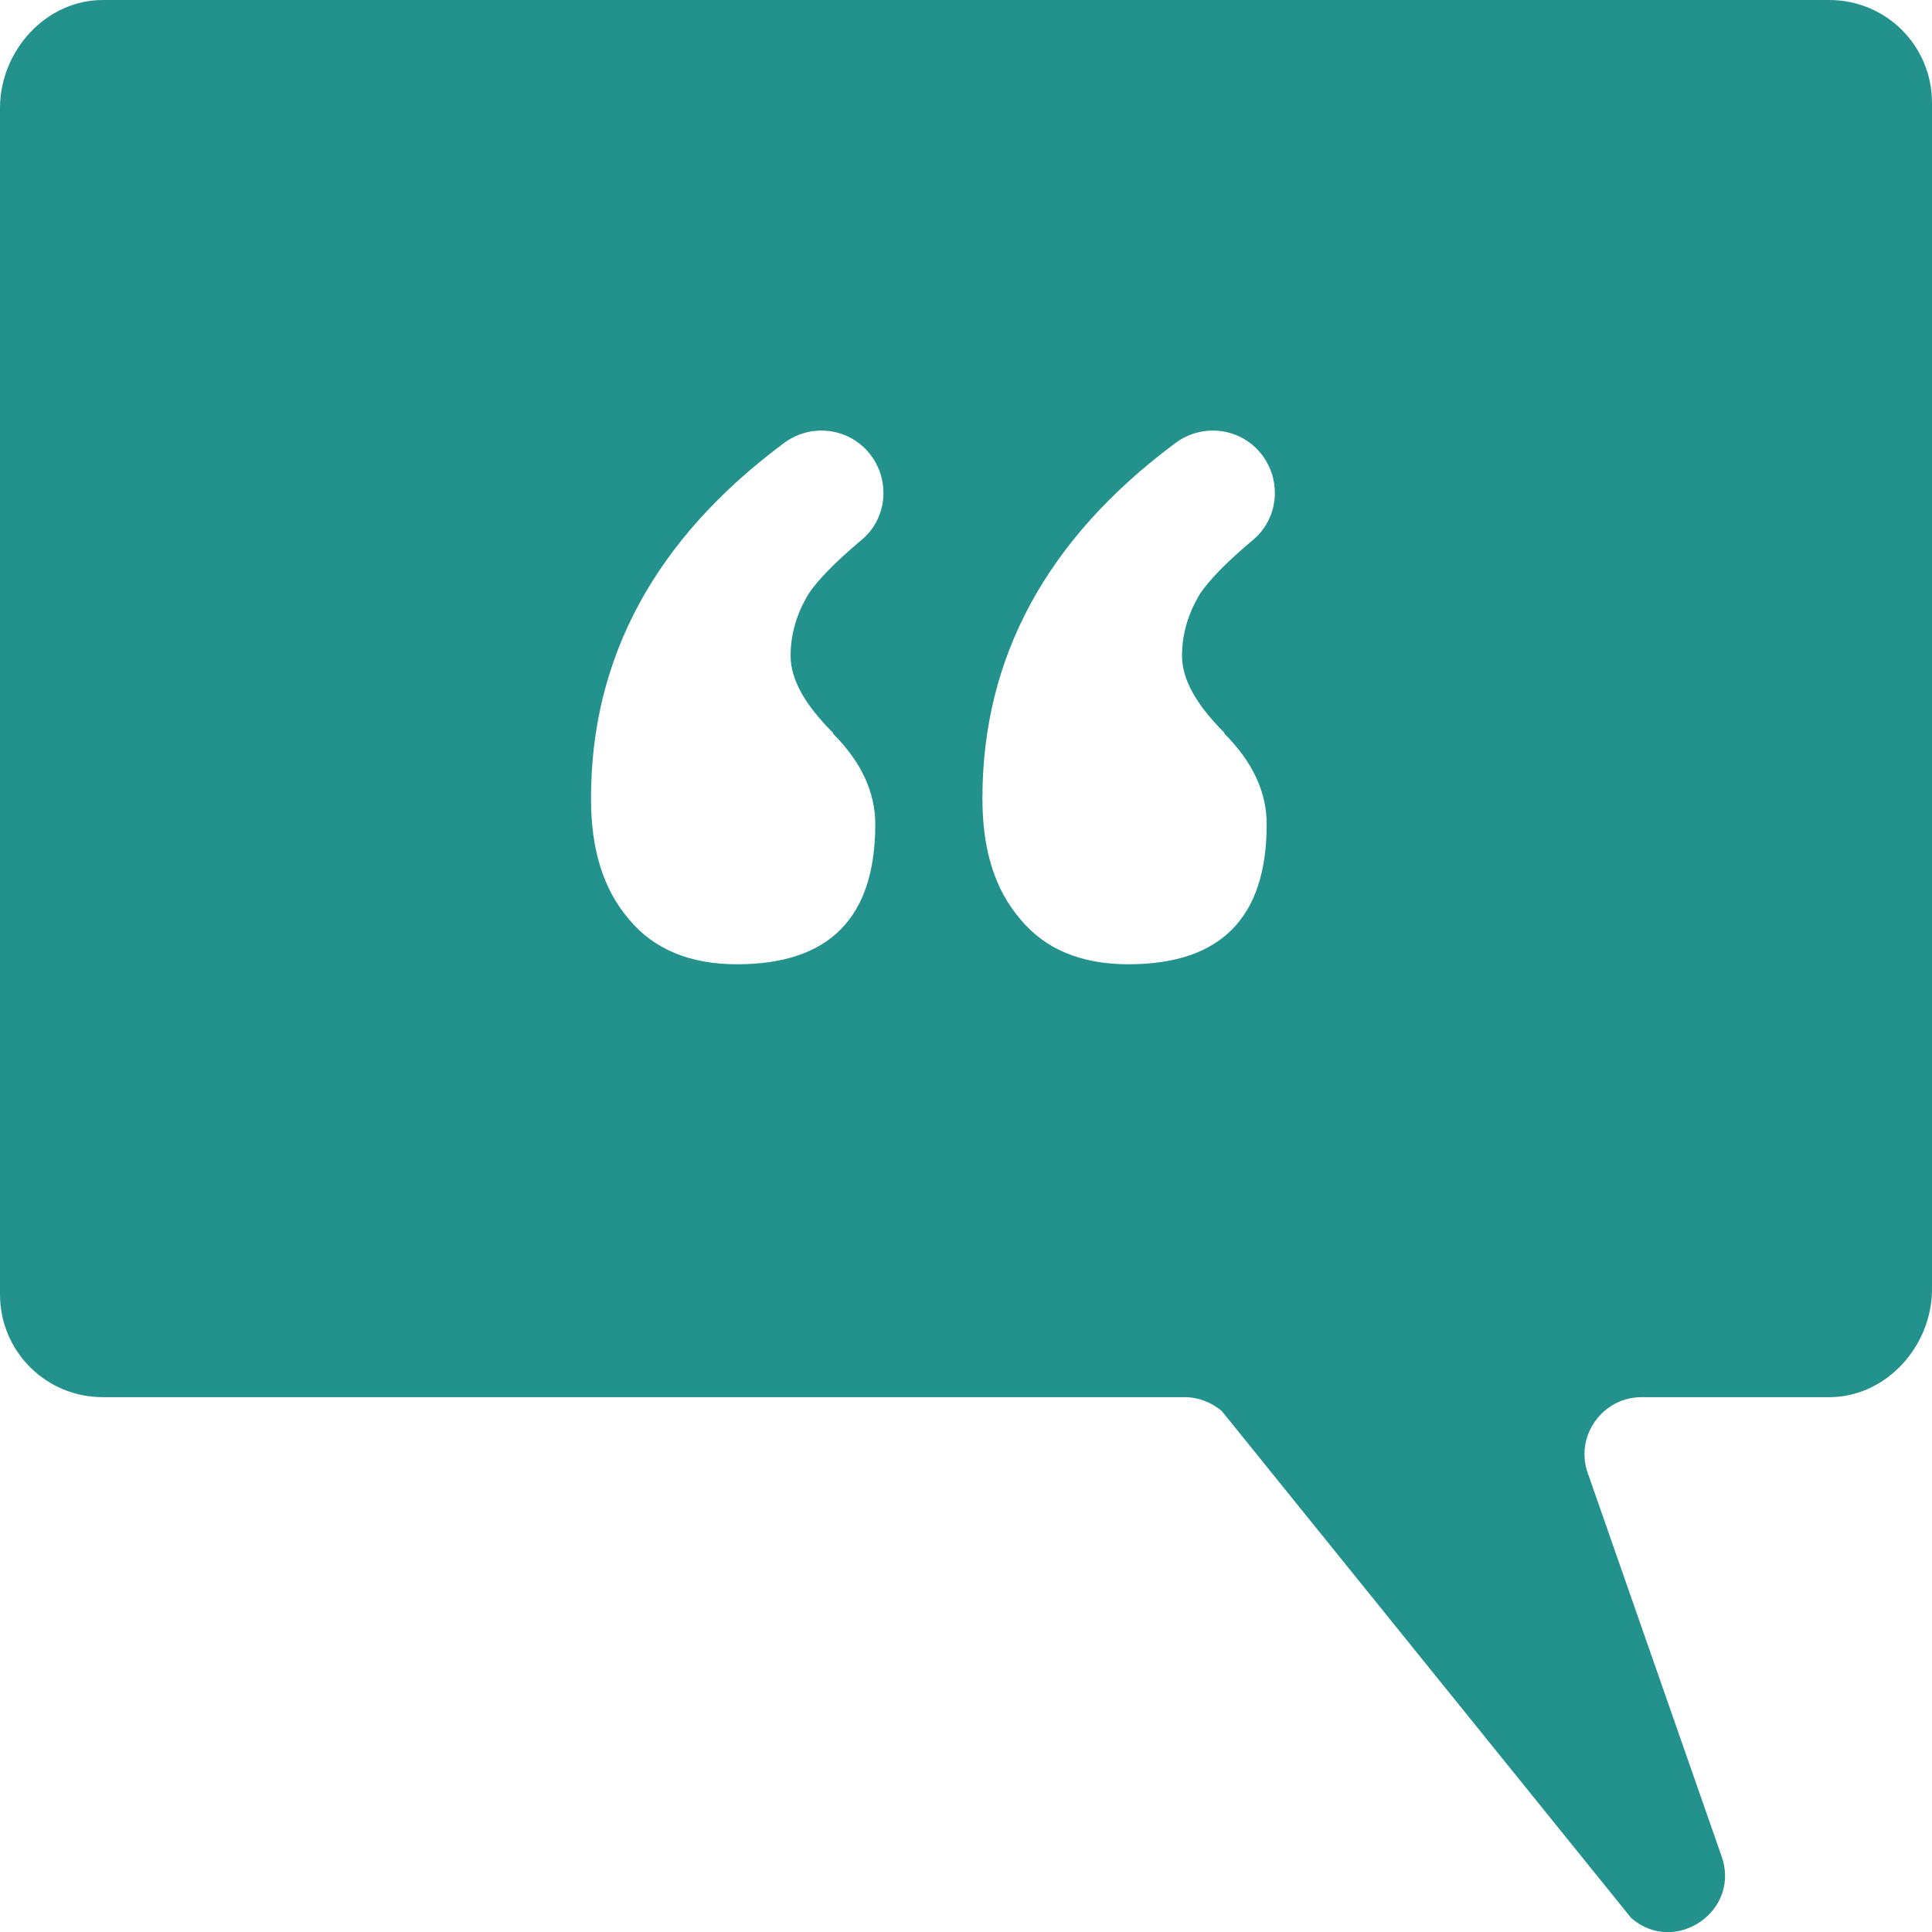
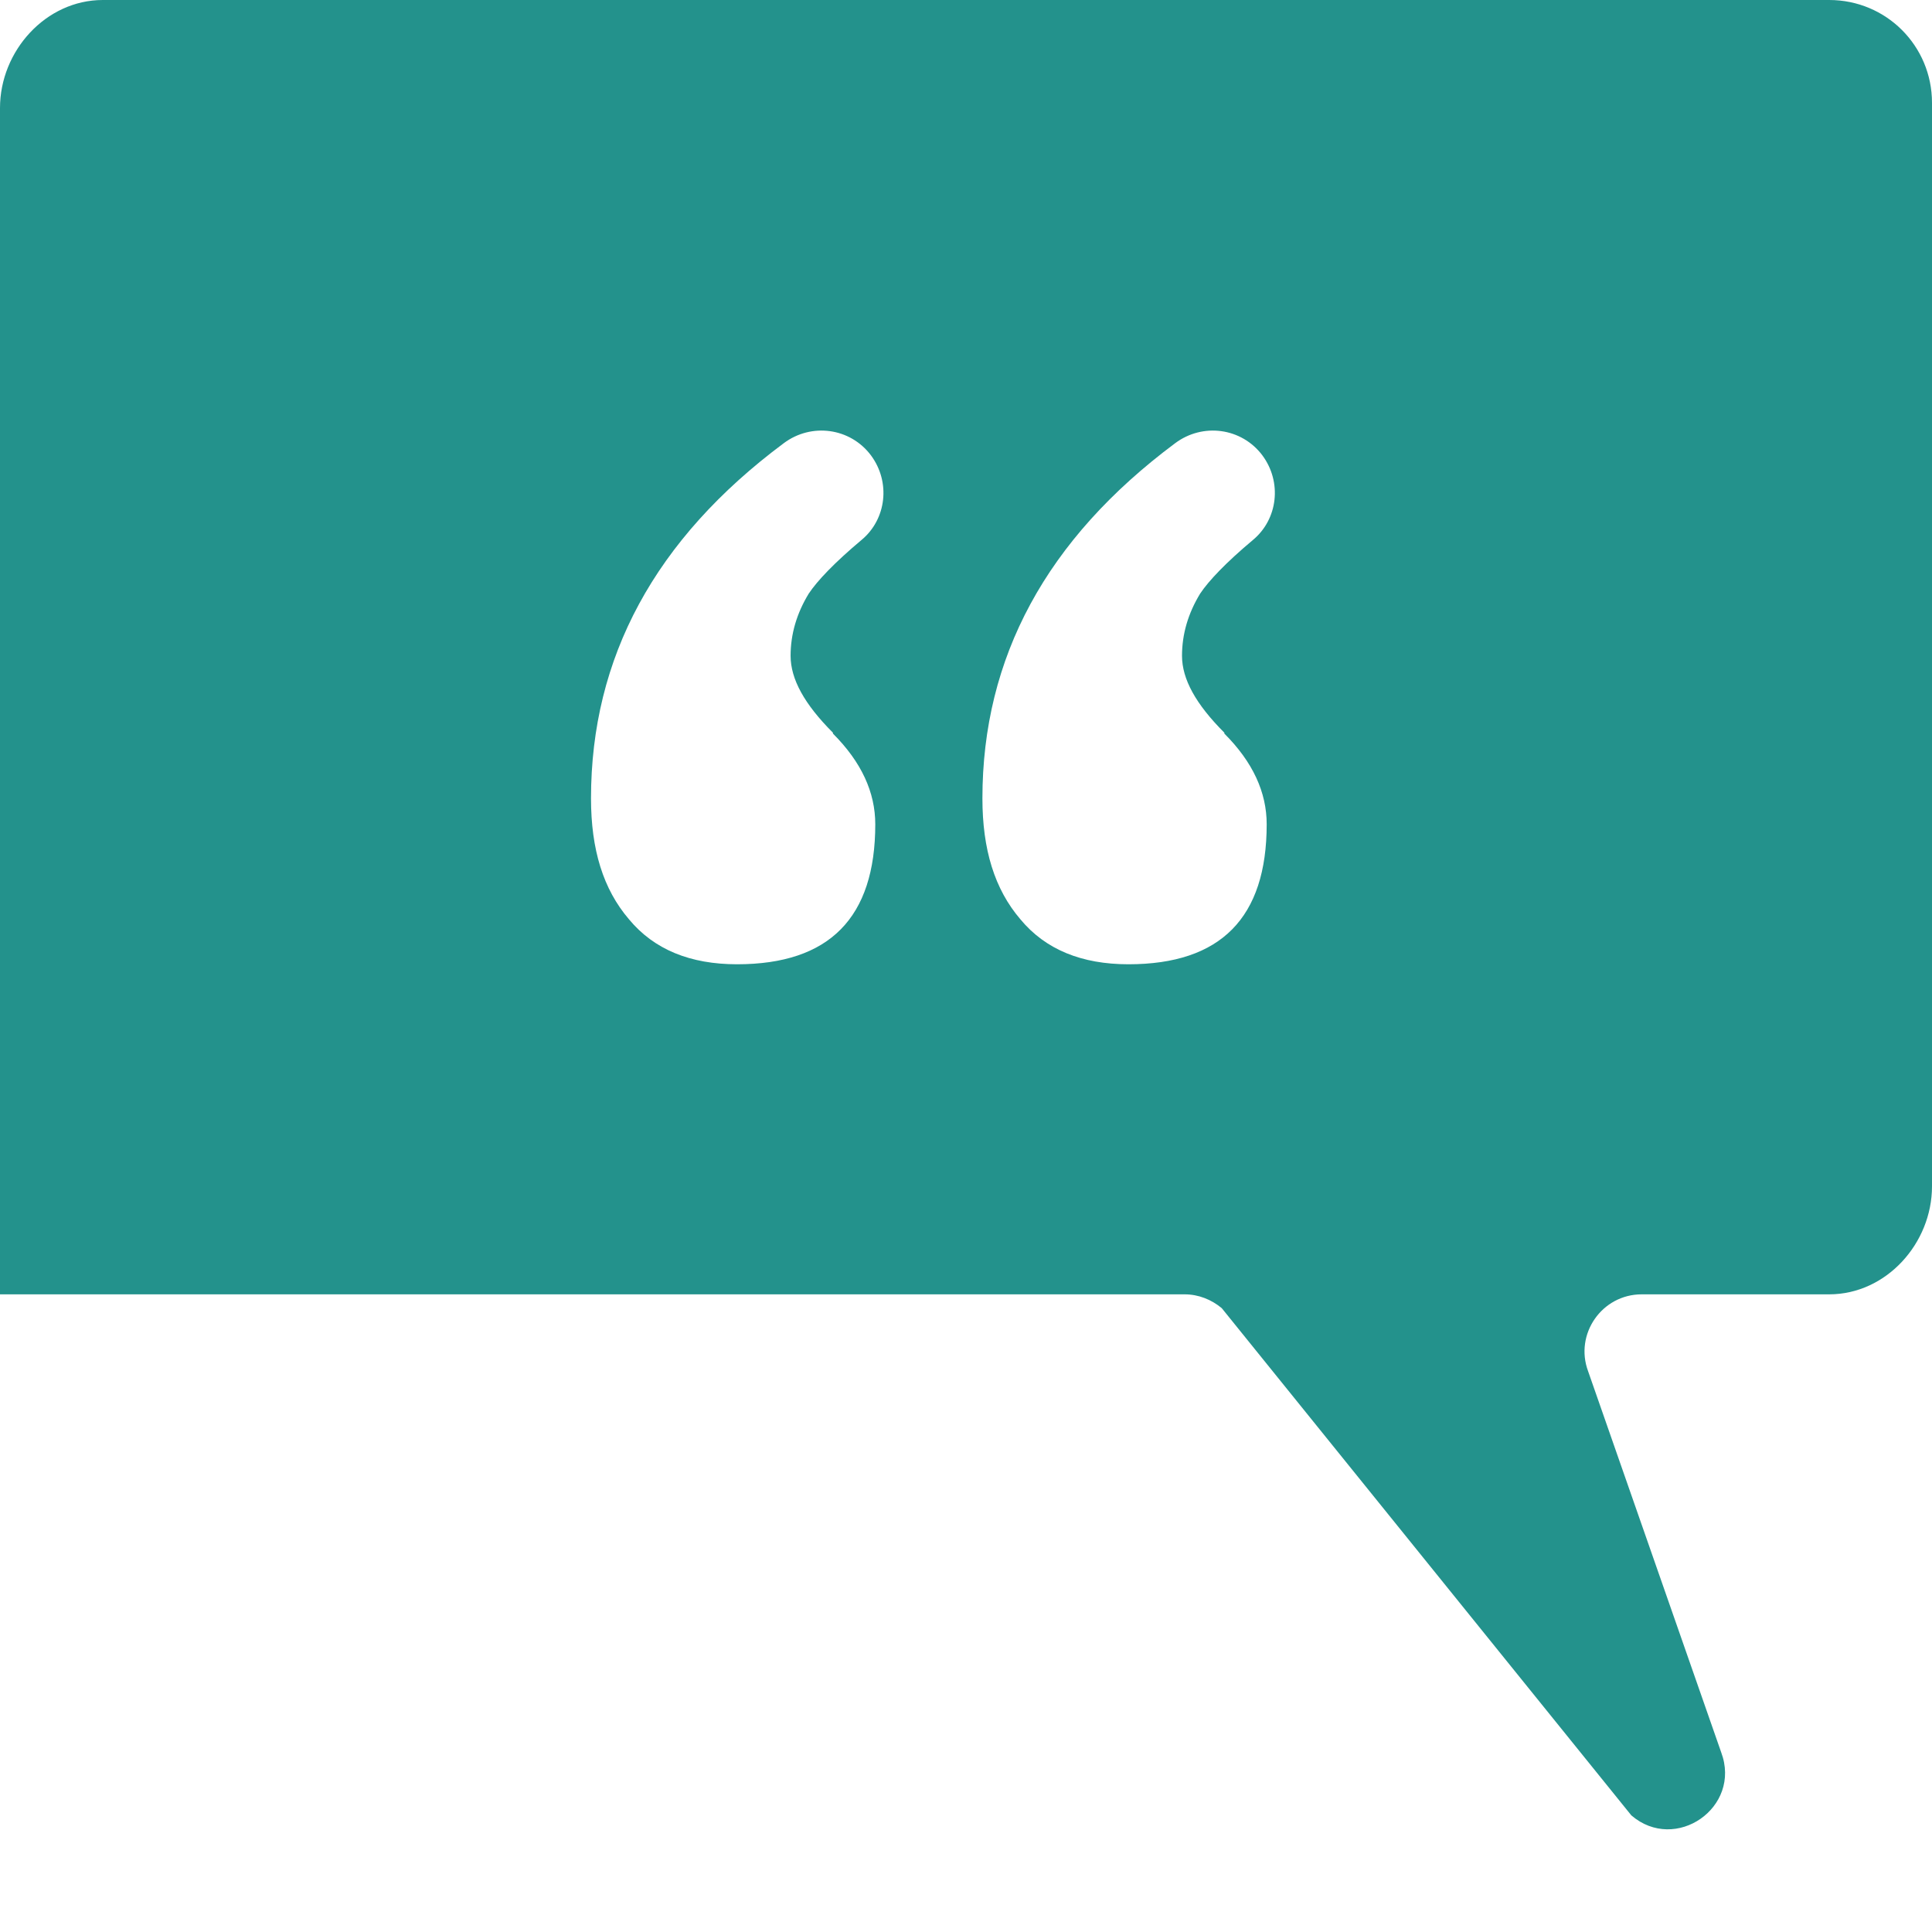
<svg xmlns="http://www.w3.org/2000/svg" id="Pictos" viewBox="0 0 22.36 22.36">
  <defs>
    <style>.cls-1{fill:#23928c;}</style>
  </defs>
-   <path class="cls-1" d="M21.17,0H1.19C.53,0,0,.59,0,1.25V14.98C0,15.64,.53,16.17,1.19,16.17H13.71c.16,0,.31,.06,.43,.16l4.74,5.87c.51,.44,1.28-.09,1.04-.73l-1.54-4.41c-.16-.43,.16-.89,.62-.89h2.17c.66,0,1.19-.59,1.19-1.25V1.19c0-.66-.53-1.19-1.19-1.19ZM9.64,8.49c.33,.33,.49,.68,.49,1.05,0,1.08-.53,1.62-1.6,1.62-.54,0-.96-.17-1.25-.52-.3-.35-.44-.81-.44-1.4,0-1.63,.74-3,2.23-4.11,.32-.24,.77-.18,1.01,.14h0c.23,.31,.18,.74-.11,.98-.31,.26-.51,.47-.61,.62-.14,.23-.21,.47-.21,.72,0,.27,.16,.56,.49,.89Zm4.53,0c.33,.33,.49,.68,.49,1.05,0,1.08-.53,1.62-1.6,1.62-.54,0-.96-.17-1.25-.52-.3-.35-.44-.81-.44-1.4,0-1.63,.74-3,2.23-4.11,.32-.24,.77-.18,1.01,.14h0c.23,.31,.18,.74-.11,.98-.31,.26-.51,.47-.61,.62-.14,.23-.21,.47-.21,.72,0,.27,.16,.56,.49,.89Z" />
+   <path class="cls-1" d="M21.17,0H1.19C.53,0,0,.59,0,1.25V14.98H13.71c.16,0,.31,.06,.43,.16l4.74,5.87c.51,.44,1.28-.09,1.04-.73l-1.54-4.41c-.16-.43,.16-.89,.62-.89h2.17c.66,0,1.19-.59,1.19-1.25V1.19c0-.66-.53-1.19-1.19-1.19ZM9.64,8.49c.33,.33,.49,.68,.49,1.05,0,1.08-.53,1.62-1.6,1.62-.54,0-.96-.17-1.25-.52-.3-.35-.44-.81-.44-1.4,0-1.63,.74-3,2.23-4.11,.32-.24,.77-.18,1.01,.14h0c.23,.31,.18,.74-.11,.98-.31,.26-.51,.47-.61,.62-.14,.23-.21,.47-.21,.72,0,.27,.16,.56,.49,.89Zm4.53,0c.33,.33,.49,.68,.49,1.05,0,1.08-.53,1.62-1.6,1.62-.54,0-.96-.17-1.25-.52-.3-.35-.44-.81-.44-1.4,0-1.63,.74-3,2.23-4.11,.32-.24,.77-.18,1.01,.14h0c.23,.31,.18,.74-.11,.98-.31,.26-.51,.47-.61,.62-.14,.23-.21,.47-.21,.72,0,.27,.16,.56,.49,.89Z" />
</svg>